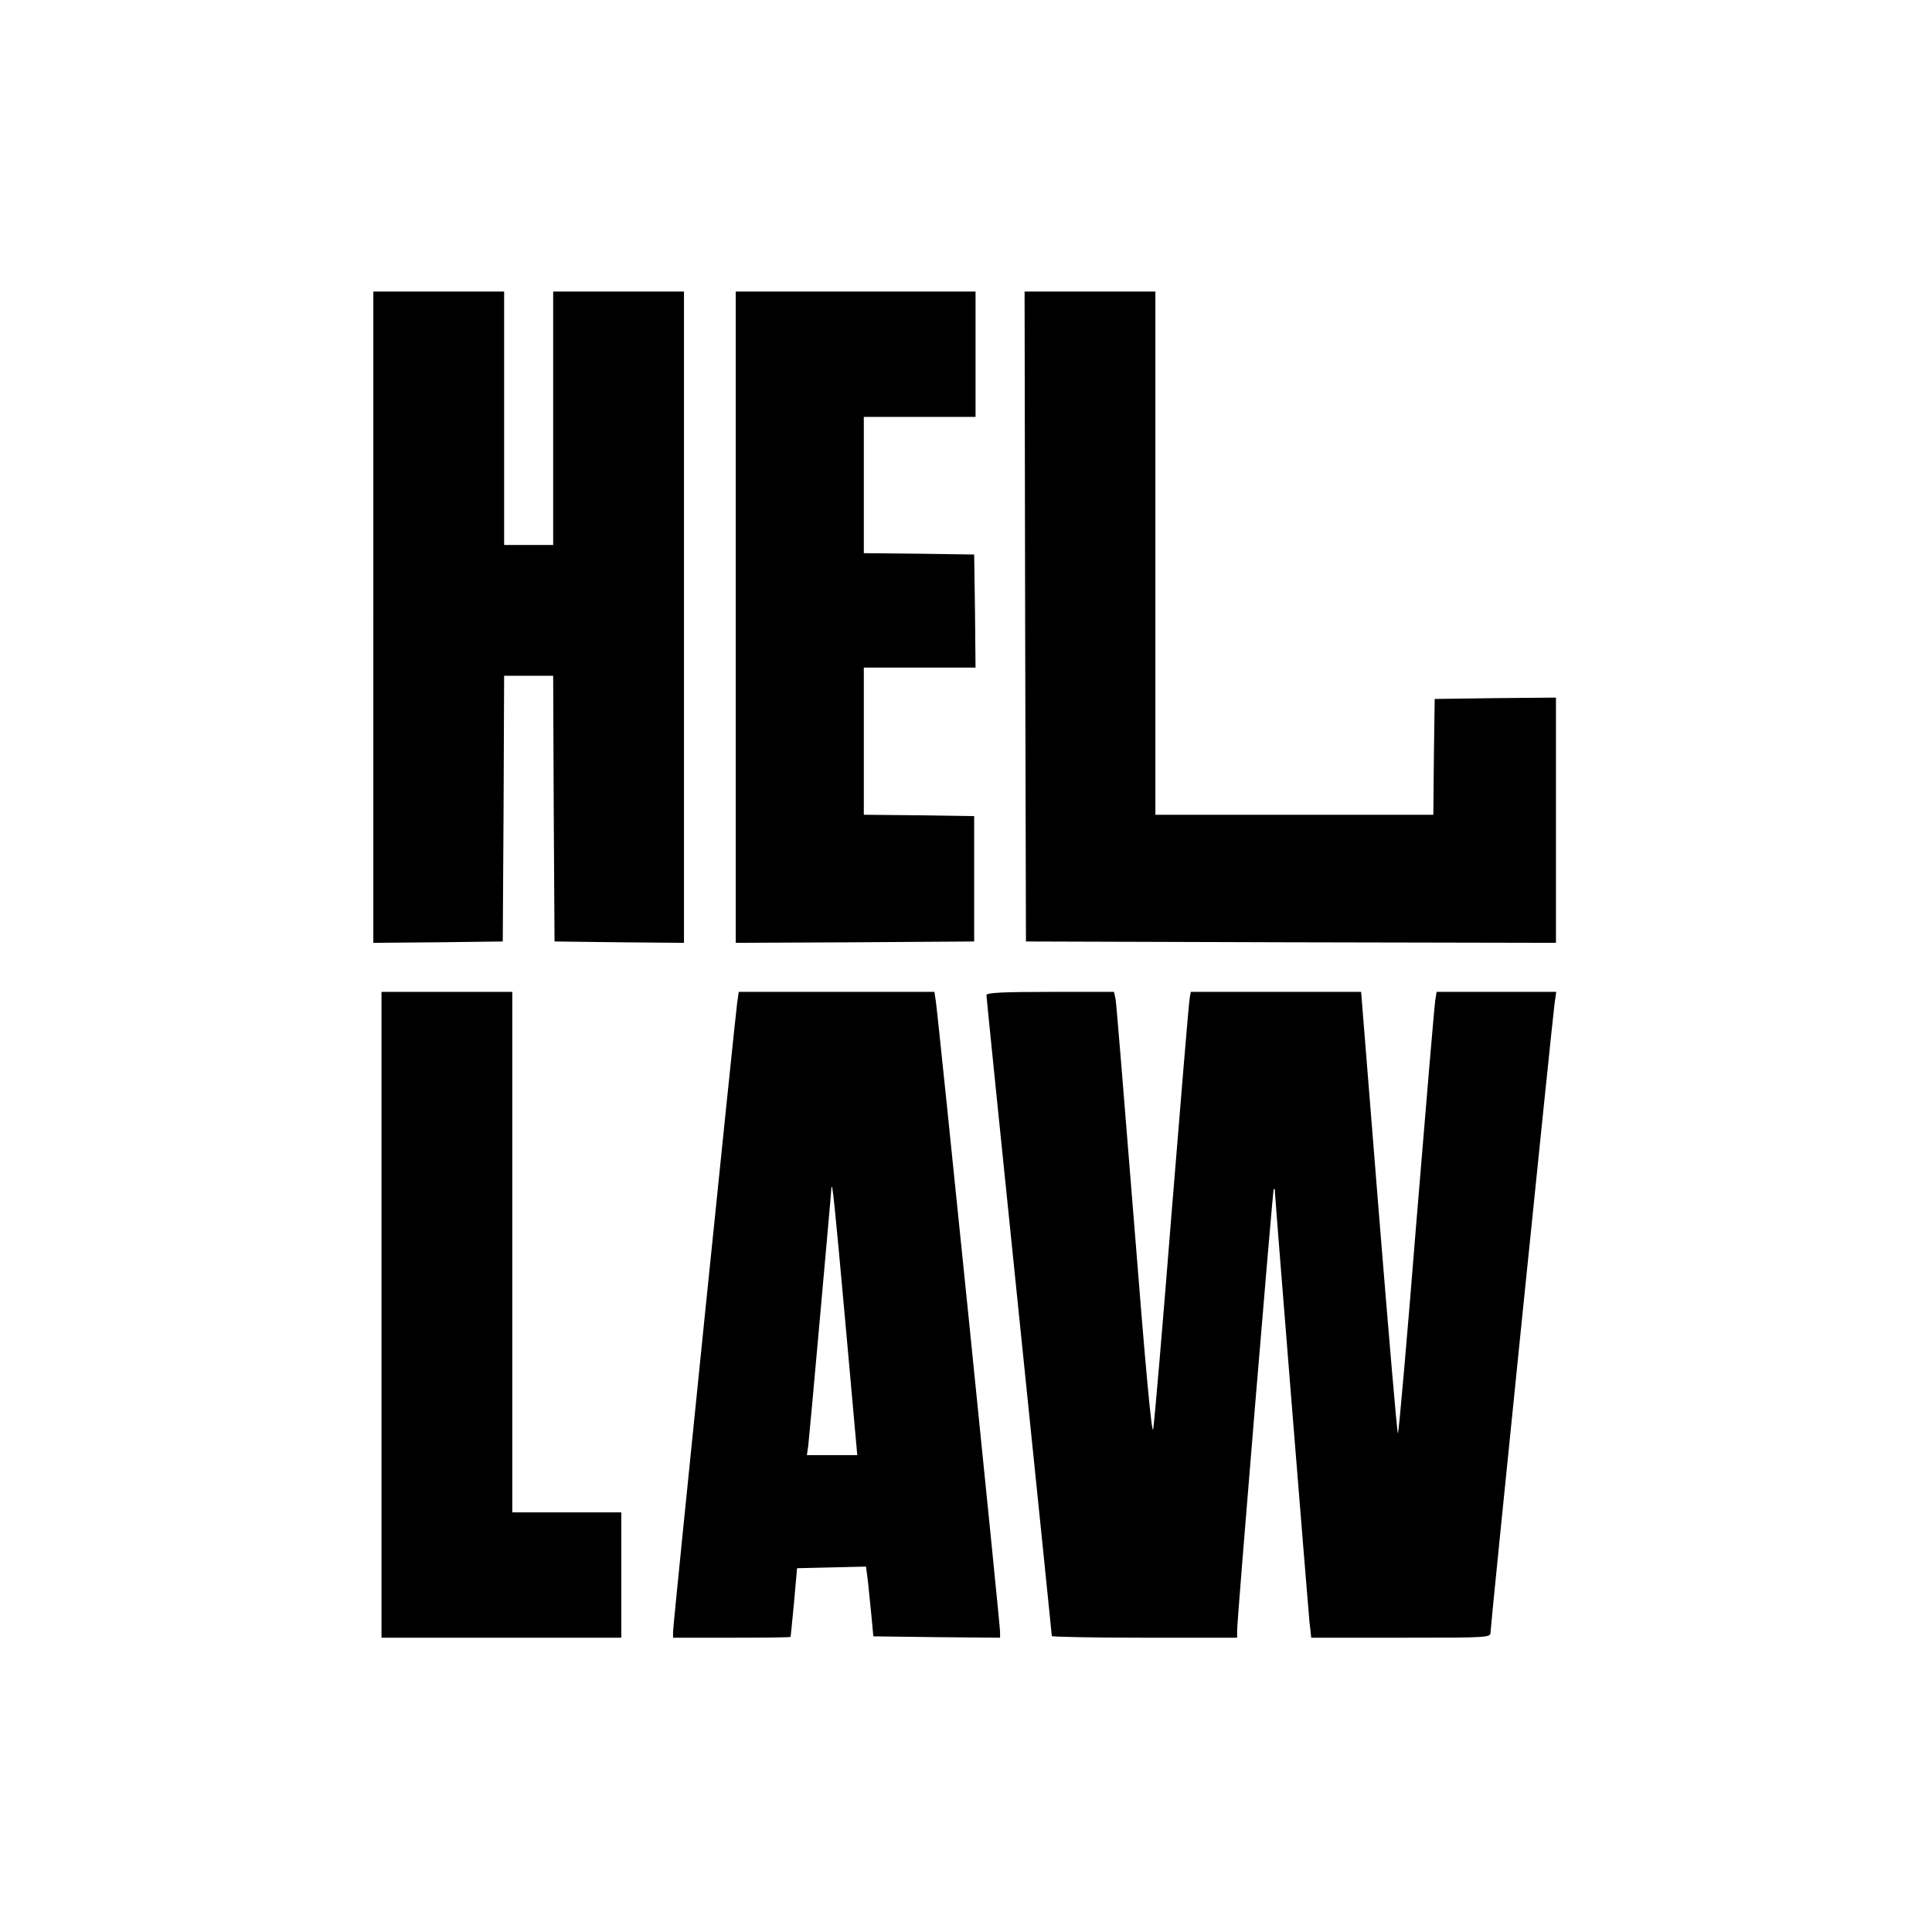
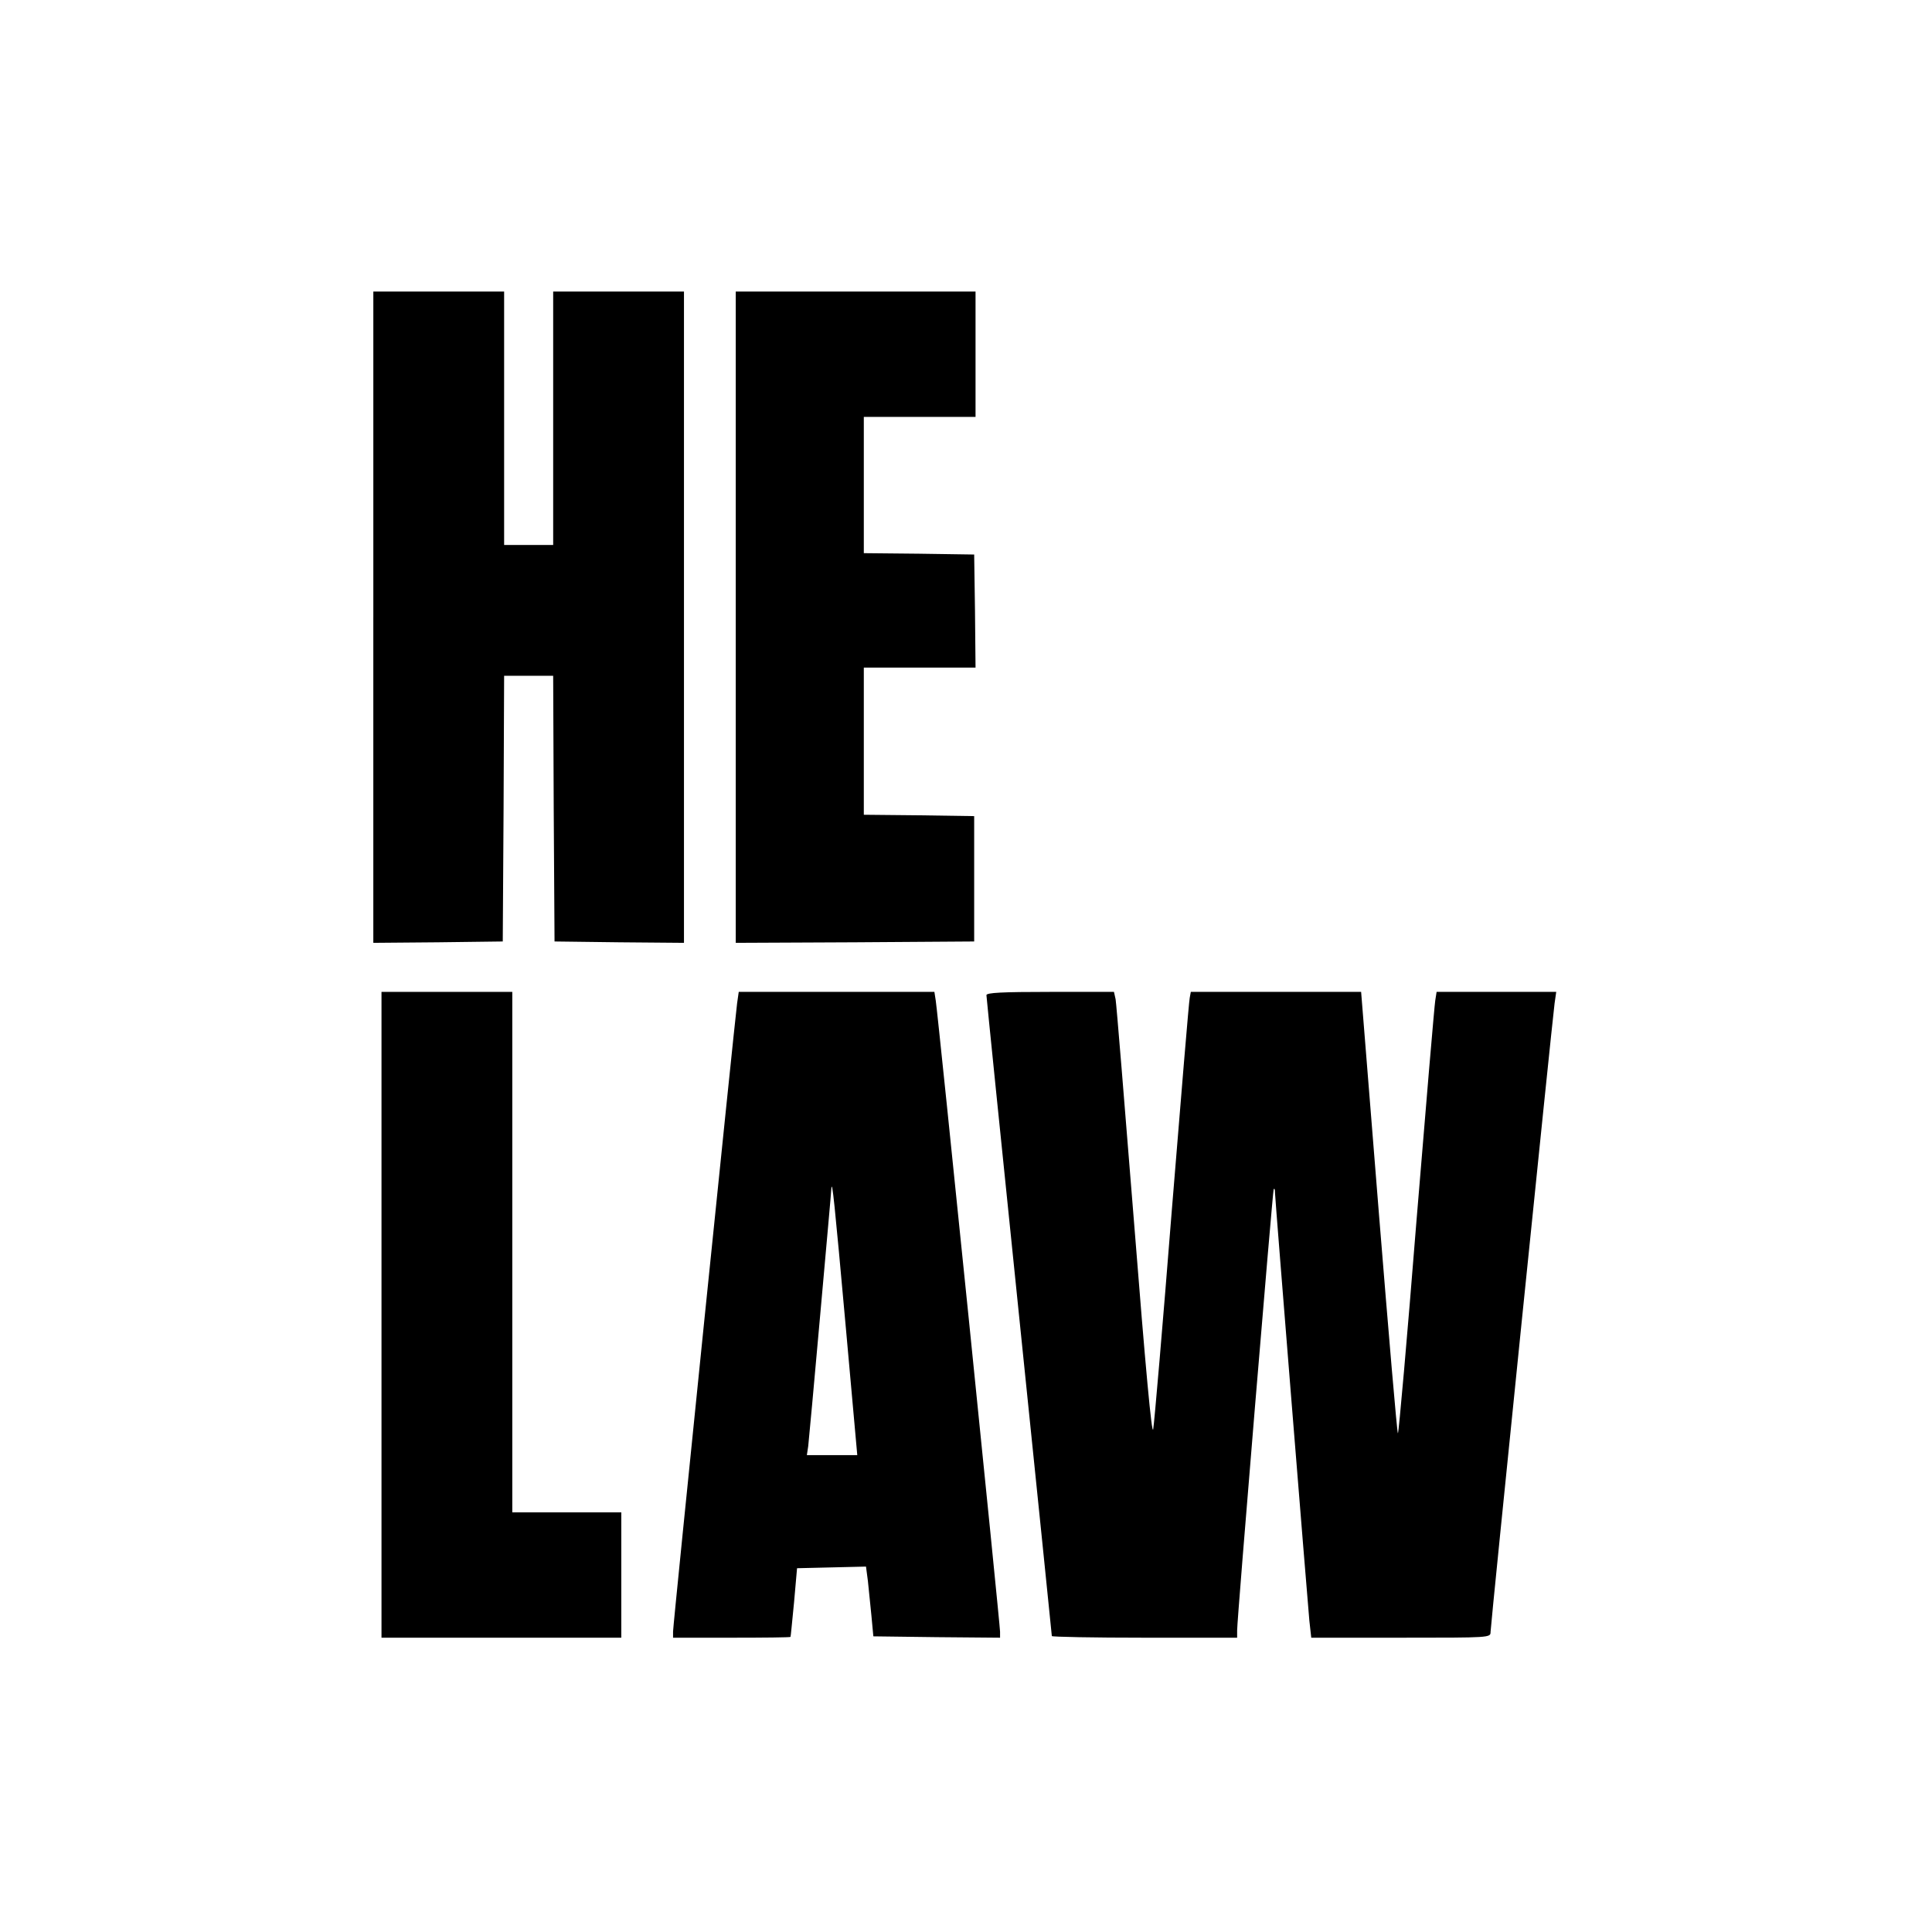
<svg xmlns="http://www.w3.org/2000/svg" version="1.0" width="709pt" height="709pt" viewBox="0 0 709 709" preserveAspectRatio="xMidYMid meet">
  <g transform="translate(0,709) scale(0.1,-0.1)" fill="#000000" stroke="none">
-     <path d="M1370 4825 l0 -1195 238 2 237 3 3 488 2 487 90 0 90 0 2 -487 3 -488 238 -3 237 -2 0 1195 0 1195 -240 0 -240 0 0 -465 0 -465 -90 0 -90 0 0 465 0 465 -240 0 -240 0 0 -1195z" />
+     <path d="M1370 4825 l0 -1195 238 2 237 3 3 488 2 487 90 0 90 0 2 -487 3 -488 238 -3 237 -2 0 1195 0 1195 -240 0 -240 0 0 -465 0 -465 -90 0 -90 0 0 465 0 465 -240 0 -240 0 0 -1195" />
    <path d="M2700 4825 l0 -1195 438 2 437 3 0 230 0 230 -202 3 -203 2 0 270 0 270 205 0 205 0 -2 208 -3 207 -202 3 -203 2 0 250 0 250 205 0 205 0 0 230 0 230 -440 0 -440 0 0 -1195z" />
-     <path d="M3762 4828 l3 -1193 973 -3 972 -2 0 450 0 450 -222 -2 -223 -3 -3 -212 -2 -213 -510 0 -510 0 0 960 0 960 -240 0 -240 0 2 -1192z" />
    <path d="M1400 2265 l0 -1185 440 0 440 0 0 230 0 230 -200 0 -200 0 0 955 0 955 -240 0 -240 0 0 -1185z" />
    <path d="M2705 3408 c-9 -68 -235 -2280 -235 -2305 l0 -23 215 0 c118 0 215 1 216 3 1 1 6 58 13 127 l11 125 127 3 126 3 7 -53 c3 -29 9 -87 13 -128 l7 -75 233 -3 232 -2 0 22 c0 27 -228 2268 -236 2316 l-5 32 -359 0 -359 0 -6 -42z m399 -1190 l42 -468 -93 0 -92 0 5 33 c2 17 22 234 44 482 22 247 41 456 41 465 3 29 11 -46 53 -512z" />
    <path d="M3620 3438 c0 -7 54 -537 120 -1179 66 -642 120 -1170 120 -1173 0 -3 153 -6 340 -6 l340 0 0 27 c0 43 130 1607 134 1618 3 6 5 0 5 -13 1 -31 119 -1493 126 -1569 l7 -63 329 0 c328 0 329 0 329 21 0 23 226 2240 235 2307 l6 42 -219 0 -220 0 -5 -32 c-3 -18 -34 -383 -69 -810 -34 -428 -65 -778 -68 -778 -3 0 -34 365 -70 810 l-65 810 -312 0 -313 0 -4 -22 c-3 -13 -32 -365 -66 -783 -33 -418 -64 -778 -68 -800 -5 -26 -28 222 -70 755 -35 437 -65 807 -68 823 l-6 27 -234 0 c-177 0 -234 -3 -234 -12z" />
  </g>
</svg>